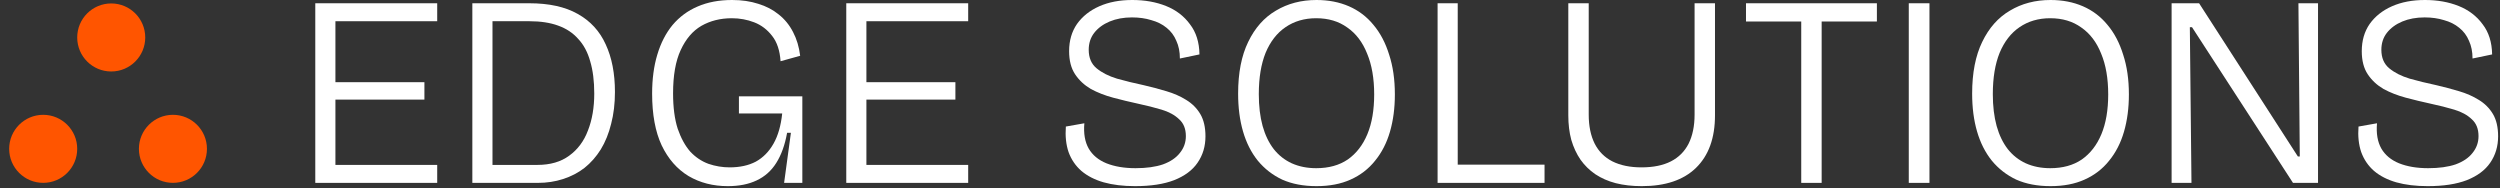
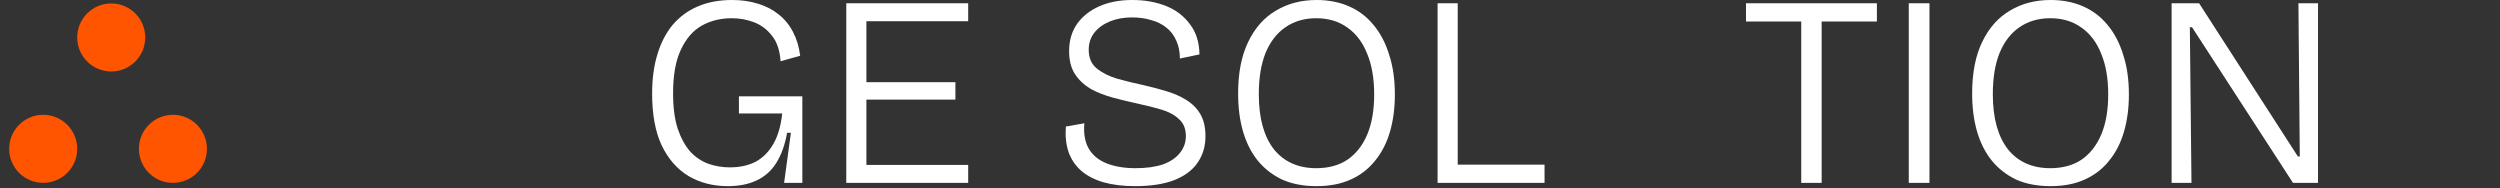
<svg xmlns="http://www.w3.org/2000/svg" width="226" height="17" viewBox="0 0 226 17" fill="none">
  <rect x="0" y="0" width="226" height="17" fill="#333333" stroke="none" />
  <path d="M6.98 13.454C6.98 15.153 5.603 16.53 3.904 16.53C2.206 16.53 0.829 15.153 0.829 13.454C0.829 11.756 2.206 10.379 3.904 10.379C5.603 10.379 6.98 11.756 6.98 13.454Z" fill="#FF5500" />
  <path d="M13.13 3.387C13.13 5.085 11.753 6.462 10.055 6.462C8.356 6.462 6.98 5.085 6.98 3.387C6.98 1.688 8.356 0.311 10.055 0.311C11.753 0.311 13.13 1.688 13.13 3.387Z" fill="#FF5500" />
  <path d="M18.708 13.454C18.708 15.153 17.331 16.53 15.633 16.53C13.935 16.53 12.558 15.153 12.558 13.454C12.558 11.756 13.935 10.379 15.633 10.379C17.331 10.379 18.708 11.756 18.708 13.454Z" fill="#FF5500" />
-   <path d="M219.458 16.827C218.392 16.827 217.448 16.712 216.628 16.483C215.825 16.253 215.152 15.909 214.611 15.45C214.086 14.99 213.701 14.425 213.455 13.752C213.225 13.08 213.143 12.309 213.209 11.44L214.882 11.144C214.8 12.063 214.931 12.825 215.275 13.432C215.62 14.023 216.153 14.466 216.874 14.761C217.612 15.056 218.49 15.204 219.507 15.204C220.491 15.204 221.319 15.089 221.991 14.859C222.664 14.613 223.172 14.269 223.517 13.826C223.878 13.383 224.058 12.875 224.058 12.301C224.058 11.645 223.853 11.136 223.443 10.775C223.049 10.398 222.525 10.111 221.868 9.914C221.212 9.717 220.499 9.537 219.728 9.373C218.974 9.209 218.228 9.029 217.489 8.832C216.751 8.635 216.079 8.373 215.472 8.045C214.882 7.7 214.406 7.257 214.045 6.716C213.684 6.175 213.504 5.478 213.504 4.625C213.504 3.674 213.742 2.854 214.218 2.165C214.71 1.476 215.382 0.943 216.235 0.566C217.088 0.189 218.08 0 219.212 0C220.343 0 221.36 0.18 222.262 0.541C223.164 0.902 223.886 1.451 224.427 2.19C224.985 2.911 225.272 3.821 225.288 4.92L223.517 5.289C223.517 4.682 223.41 4.149 223.197 3.69C223 3.215 222.705 2.821 222.311 2.509C221.934 2.198 221.475 1.968 220.934 1.82C220.409 1.656 219.827 1.574 219.187 1.574C218.433 1.574 217.76 1.697 217.17 1.943C216.579 2.19 216.112 2.534 215.767 2.977C215.439 3.403 215.275 3.912 215.275 4.502C215.275 5.224 215.513 5.781 215.989 6.175C216.464 6.569 217.079 6.88 217.834 7.11C218.588 7.323 219.392 7.52 220.245 7.7C220.95 7.864 221.631 8.045 222.287 8.241C222.959 8.438 223.558 8.701 224.083 9.029C224.624 9.357 225.05 9.783 225.362 10.308C225.673 10.833 225.829 11.505 225.829 12.325C225.829 13.227 225.591 14.023 225.116 14.711C224.657 15.384 223.951 15.909 223 16.286C222.065 16.647 220.884 16.827 219.458 16.827Z" fill="white" />
  <path d="M196.313 16.532V0.295H198.798L207.728 14.146H207.901L207.778 0.295H209.549V16.532H207.286L198.159 2.46H197.962L198.109 16.532H196.313Z" fill="white" />
  <path d="M185.367 16.827C184.186 16.827 183.153 16.63 182.267 16.237C181.398 15.827 180.66 15.253 180.053 14.515C179.463 13.777 179.02 12.899 178.725 11.882C178.429 10.866 178.282 9.726 178.282 8.463C178.282 6.593 178.585 5.035 179.192 3.789C179.799 2.526 180.635 1.583 181.701 0.959C182.767 0.32 183.989 0 185.367 0C186.449 0 187.425 0.189 188.294 0.566C189.164 0.943 189.902 1.501 190.509 2.239C191.132 2.977 191.607 3.879 191.935 4.945C192.28 5.994 192.452 7.192 192.452 8.537C192.452 9.767 192.304 10.89 192.009 11.907C191.714 12.924 191.263 13.801 190.656 14.539C190.066 15.277 189.328 15.843 188.442 16.237C187.573 16.63 186.548 16.827 185.367 16.827ZM185.342 15.204C186.474 15.204 187.425 14.941 188.196 14.416C188.967 13.875 189.557 13.112 189.967 12.128C190.377 11.144 190.582 9.947 190.582 8.537C190.582 7.093 190.369 5.863 189.943 4.846C189.533 3.813 188.934 3.026 188.147 2.485C187.376 1.927 186.441 1.648 185.342 1.648C184.276 1.648 183.35 1.919 182.562 2.46C181.792 2.985 181.193 3.756 180.767 4.773C180.356 5.789 180.151 7.036 180.151 8.512C180.151 9.594 180.266 10.554 180.496 11.39C180.726 12.21 181.062 12.907 181.505 13.481C181.947 14.039 182.489 14.466 183.128 14.761C183.784 15.056 184.522 15.204 185.342 15.204Z" fill="white" />
  <path d="M172.553 16.532V0.295H174.423V16.532H172.553Z" fill="white" />
  <path d="M162.832 16.532V0.295H164.677V16.532H162.832ZM157.838 1.944V0.295H169.671V1.944H157.838Z" fill="white" />
-   <path d="M148.417 16.827C147.548 16.827 146.761 16.737 146.055 16.557C145.367 16.376 144.752 16.106 144.21 15.745C143.685 15.384 143.243 14.949 142.882 14.441C142.521 13.916 142.242 13.318 142.045 12.645C141.865 11.973 141.775 11.235 141.775 10.431V0.295H143.62V10.357C143.62 11.39 143.8 12.268 144.161 12.989C144.522 13.695 145.055 14.228 145.76 14.589C146.482 14.949 147.359 15.13 148.392 15.13C149.459 15.13 150.344 14.949 151.049 14.589C151.755 14.228 152.288 13.695 152.649 12.989C153.009 12.268 153.19 11.39 153.19 10.357V0.295H155.035V10.431C155.035 12.481 154.461 14.064 153.313 15.179C152.181 16.278 150.549 16.827 148.417 16.827Z" fill="white" />
  <path d="M129.958 16.532V0.295H131.778V16.532H129.958ZM130.696 16.532V14.884H139.626V16.532H130.696Z" fill="white" />
  <path d="M119.011 16.827C117.83 16.827 116.797 16.63 115.911 16.237C115.042 15.827 114.304 15.253 113.697 14.515C113.107 13.777 112.664 12.899 112.369 11.882C112.074 10.866 111.926 9.726 111.926 8.463C111.926 6.593 112.229 5.035 112.836 3.789C113.443 2.526 114.279 1.583 115.345 0.959C116.412 0.32 117.633 0 119.011 0C120.093 0 121.069 0.189 121.939 0.566C122.808 0.943 123.546 1.501 124.153 2.239C124.776 2.977 125.252 3.879 125.58 4.945C125.924 5.994 126.096 7.192 126.096 8.537C126.096 9.767 125.949 10.89 125.653 11.907C125.358 12.924 124.907 13.801 124.3 14.539C123.71 15.277 122.972 15.843 122.086 16.237C121.217 16.63 120.192 16.827 119.011 16.827ZM118.986 15.204C120.118 15.204 121.069 14.941 121.84 14.416C122.611 13.875 123.201 13.112 123.611 12.128C124.021 11.144 124.226 9.947 124.226 8.537C124.226 7.093 124.013 5.863 123.587 4.846C123.177 3.813 122.578 3.026 121.791 2.485C121.02 1.927 120.085 1.648 118.986 1.648C117.92 1.648 116.994 1.919 116.207 2.46C115.436 2.985 114.837 3.756 114.411 4.773C114.001 5.789 113.796 7.036 113.796 8.512C113.796 9.594 113.91 10.554 114.14 11.39C114.37 12.21 114.706 12.907 115.149 13.481C115.591 14.039 116.133 14.466 116.772 14.761C117.428 15.056 118.166 15.204 118.986 15.204Z" fill="white" />
  <path d="M102.602 16.827C101.536 16.827 100.593 16.712 99.773 16.483C98.969 16.253 98.297 15.909 97.756 15.45C97.231 14.99 96.845 14.425 96.599 13.752C96.37 13.08 96.288 12.309 96.353 11.44L98.026 11.144C97.944 12.063 98.075 12.825 98.42 13.432C98.764 14.023 99.297 14.466 100.019 14.761C100.757 15.056 101.634 15.204 102.651 15.204C103.635 15.204 104.463 15.089 105.136 14.859C105.808 14.613 106.317 14.269 106.661 13.826C107.022 13.383 107.202 12.875 107.202 12.301C107.202 11.645 106.997 11.136 106.587 10.775C106.194 10.398 105.669 10.111 105.013 9.914C104.357 9.717 103.643 9.537 102.873 9.373C102.118 9.209 101.372 9.029 100.634 8.832C99.896 8.635 99.223 8.373 98.617 8.045C98.026 7.7 97.55 7.257 97.19 6.716C96.829 6.175 96.648 5.478 96.648 4.625C96.648 3.674 96.886 2.854 97.362 2.165C97.854 1.476 98.526 0.943 99.379 0.566C100.232 0.189 101.224 0 102.356 0C103.488 0 104.504 0.18 105.407 0.541C106.309 0.902 107.03 1.451 107.571 2.19C108.129 2.911 108.416 3.821 108.432 4.92L106.661 5.289C106.661 4.682 106.555 4.149 106.341 3.69C106.145 3.215 105.849 2.821 105.456 2.509C105.079 2.198 104.619 1.968 104.078 1.82C103.553 1.656 102.971 1.574 102.331 1.574C101.577 1.574 100.905 1.697 100.314 1.943C99.724 2.19 99.256 2.534 98.912 2.977C98.584 3.403 98.42 3.912 98.42 4.502C98.42 5.224 98.658 5.781 99.133 6.175C99.609 6.569 100.224 6.88 100.978 7.11C101.733 7.323 102.536 7.52 103.389 7.7C104.094 7.864 104.775 8.045 105.431 8.241C106.104 8.438 106.702 8.701 107.227 9.029C107.768 9.357 108.195 9.783 108.506 10.308C108.818 10.833 108.974 11.505 108.974 12.325C108.974 13.227 108.736 14.023 108.26 14.711C107.801 15.384 107.096 15.909 106.145 16.286C105.21 16.647 104.029 16.827 102.602 16.827Z" fill="white" />
  <path d="M76.503 16.532V0.295H78.323V16.532H76.503ZM77.241 16.532V14.908H87.524V16.532H77.241ZM77.241 9.004V7.43H86.368V9.004H77.241ZM77.241 1.919V0.295H87.524V1.919H77.241Z" fill="white" />
  <path d="M65.791 16.827C64.462 16.827 63.282 16.524 62.248 15.917C61.215 15.294 60.403 14.367 59.813 13.137C59.239 11.907 58.952 10.349 58.952 8.463C58.952 7.151 59.108 5.978 59.419 4.945C59.731 3.895 60.19 3.001 60.797 2.263C61.42 1.525 62.174 0.968 63.06 0.59C63.962 0.197 65.004 0 66.184 0C67.054 0 67.841 0.115 68.546 0.344C69.251 0.558 69.866 0.877 70.391 1.304C70.932 1.73 71.367 2.263 71.695 2.903C72.023 3.526 72.236 4.24 72.335 5.043L70.563 5.535C70.498 4.568 70.244 3.805 69.801 3.247C69.358 2.673 68.817 2.263 68.177 2.017C67.537 1.771 66.865 1.648 66.16 1.648C65.127 1.648 64.208 1.878 63.404 2.337C62.617 2.796 61.994 3.526 61.535 4.527C61.076 5.511 60.846 6.815 60.846 8.438C60.846 9.701 60.985 10.767 61.264 11.636C61.559 12.489 61.937 13.178 62.396 13.703C62.871 14.211 63.421 14.58 64.044 14.81C64.667 15.023 65.307 15.13 65.963 15.13C66.881 15.13 67.669 14.957 68.325 14.613C68.981 14.252 69.514 13.711 69.924 12.989C70.334 12.268 70.596 11.357 70.711 10.259H66.799V8.709H72.531V10.972V16.532H70.883L71.498 12.005H71.154C70.957 13.104 70.629 14.014 70.17 14.736C69.727 15.441 69.136 15.966 68.398 16.311C67.677 16.655 66.808 16.827 65.791 16.827Z" fill="white" />
-   <path d="M43.733 16.532V14.908H48.58C49.744 14.908 50.704 14.63 51.458 14.072C52.229 13.514 52.795 12.752 53.156 11.784C53.533 10.816 53.721 9.709 53.721 8.463C53.721 7.331 53.599 6.355 53.352 5.535C53.123 4.715 52.762 4.043 52.27 3.518C51.794 2.977 51.188 2.575 50.45 2.313C49.728 2.05 48.867 1.919 47.866 1.919H43.733V0.295H47.842C49.63 0.295 51.089 0.615 52.221 1.255C53.369 1.894 54.214 2.813 54.755 4.01C55.312 5.207 55.591 6.642 55.591 8.315C55.591 9.365 55.476 10.324 55.247 11.194C55.034 12.063 54.722 12.834 54.312 13.506C53.902 14.162 53.41 14.72 52.836 15.179C52.262 15.622 51.614 15.958 50.892 16.188C50.187 16.417 49.433 16.532 48.629 16.532H43.733ZM42.7 16.532V0.295H44.521V16.532H42.7Z" fill="white" />
-   <path d="M28.502 16.532V0.295H30.322V16.532H28.502ZM29.24 16.532V14.908H39.523V16.532H29.24ZM29.24 9.004V7.43H38.367V9.004H29.24ZM29.24 1.919V0.295H39.523V1.919H29.24Z" fill="white" />
</svg>